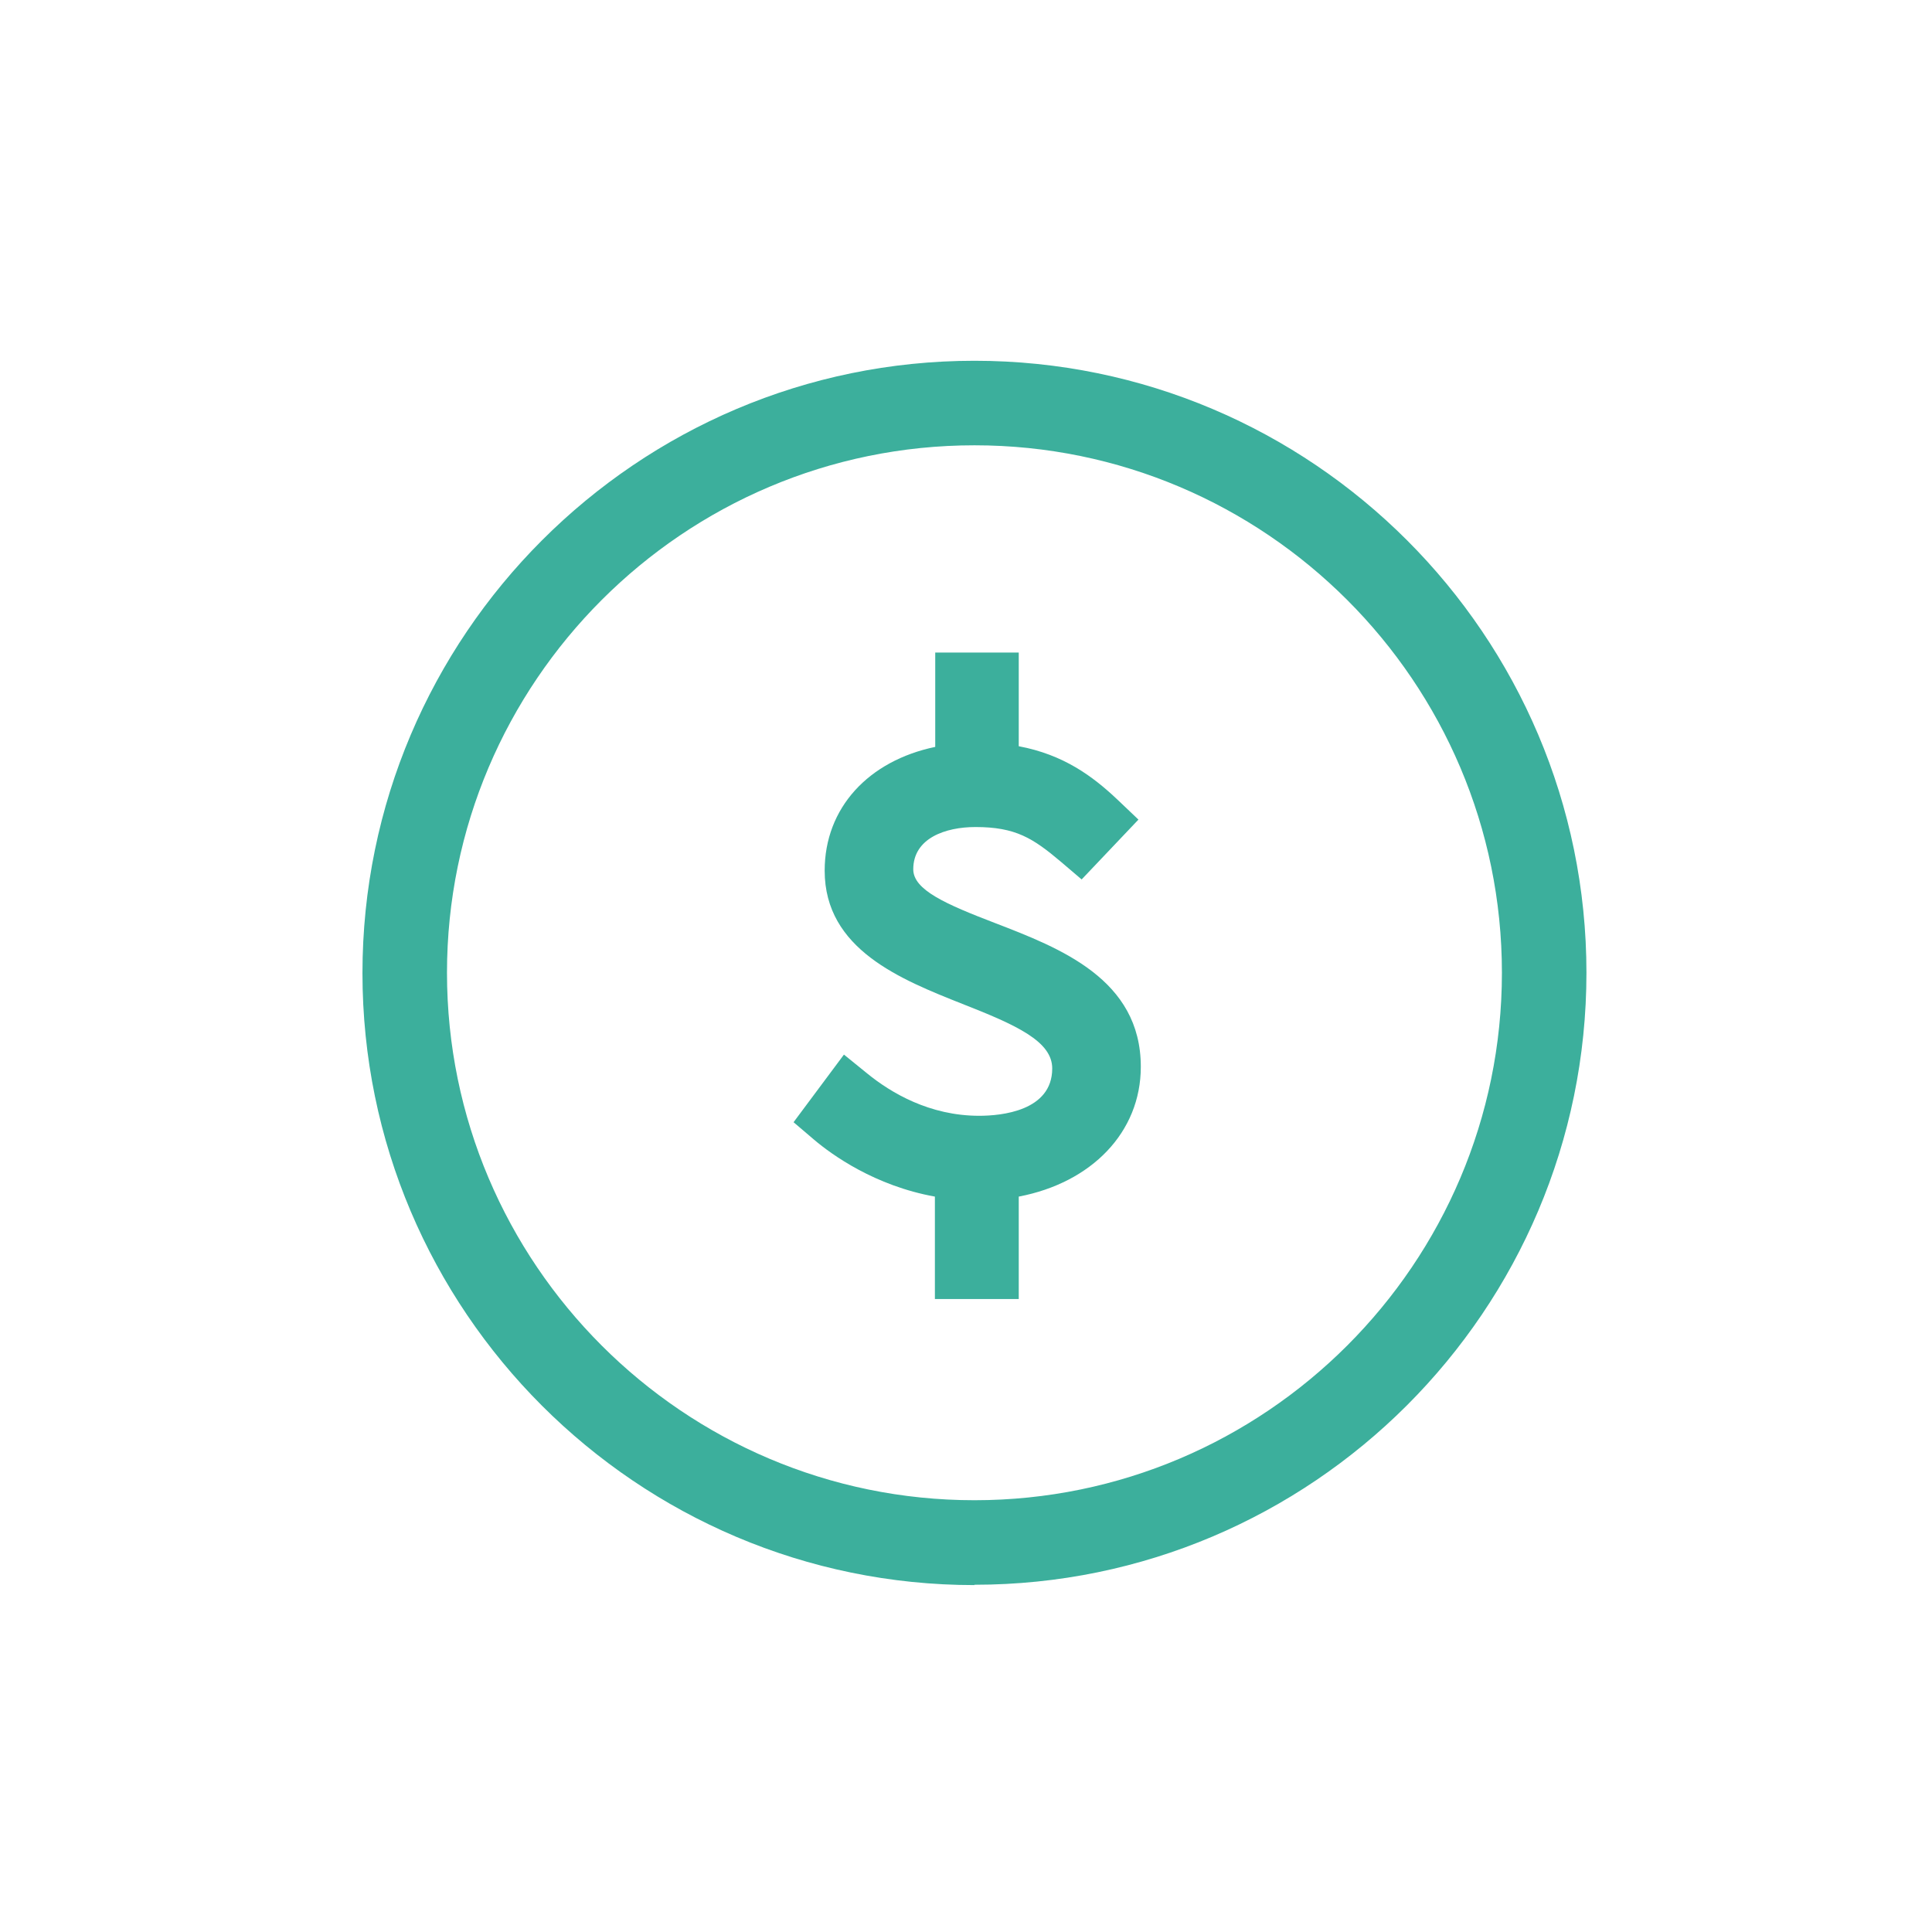
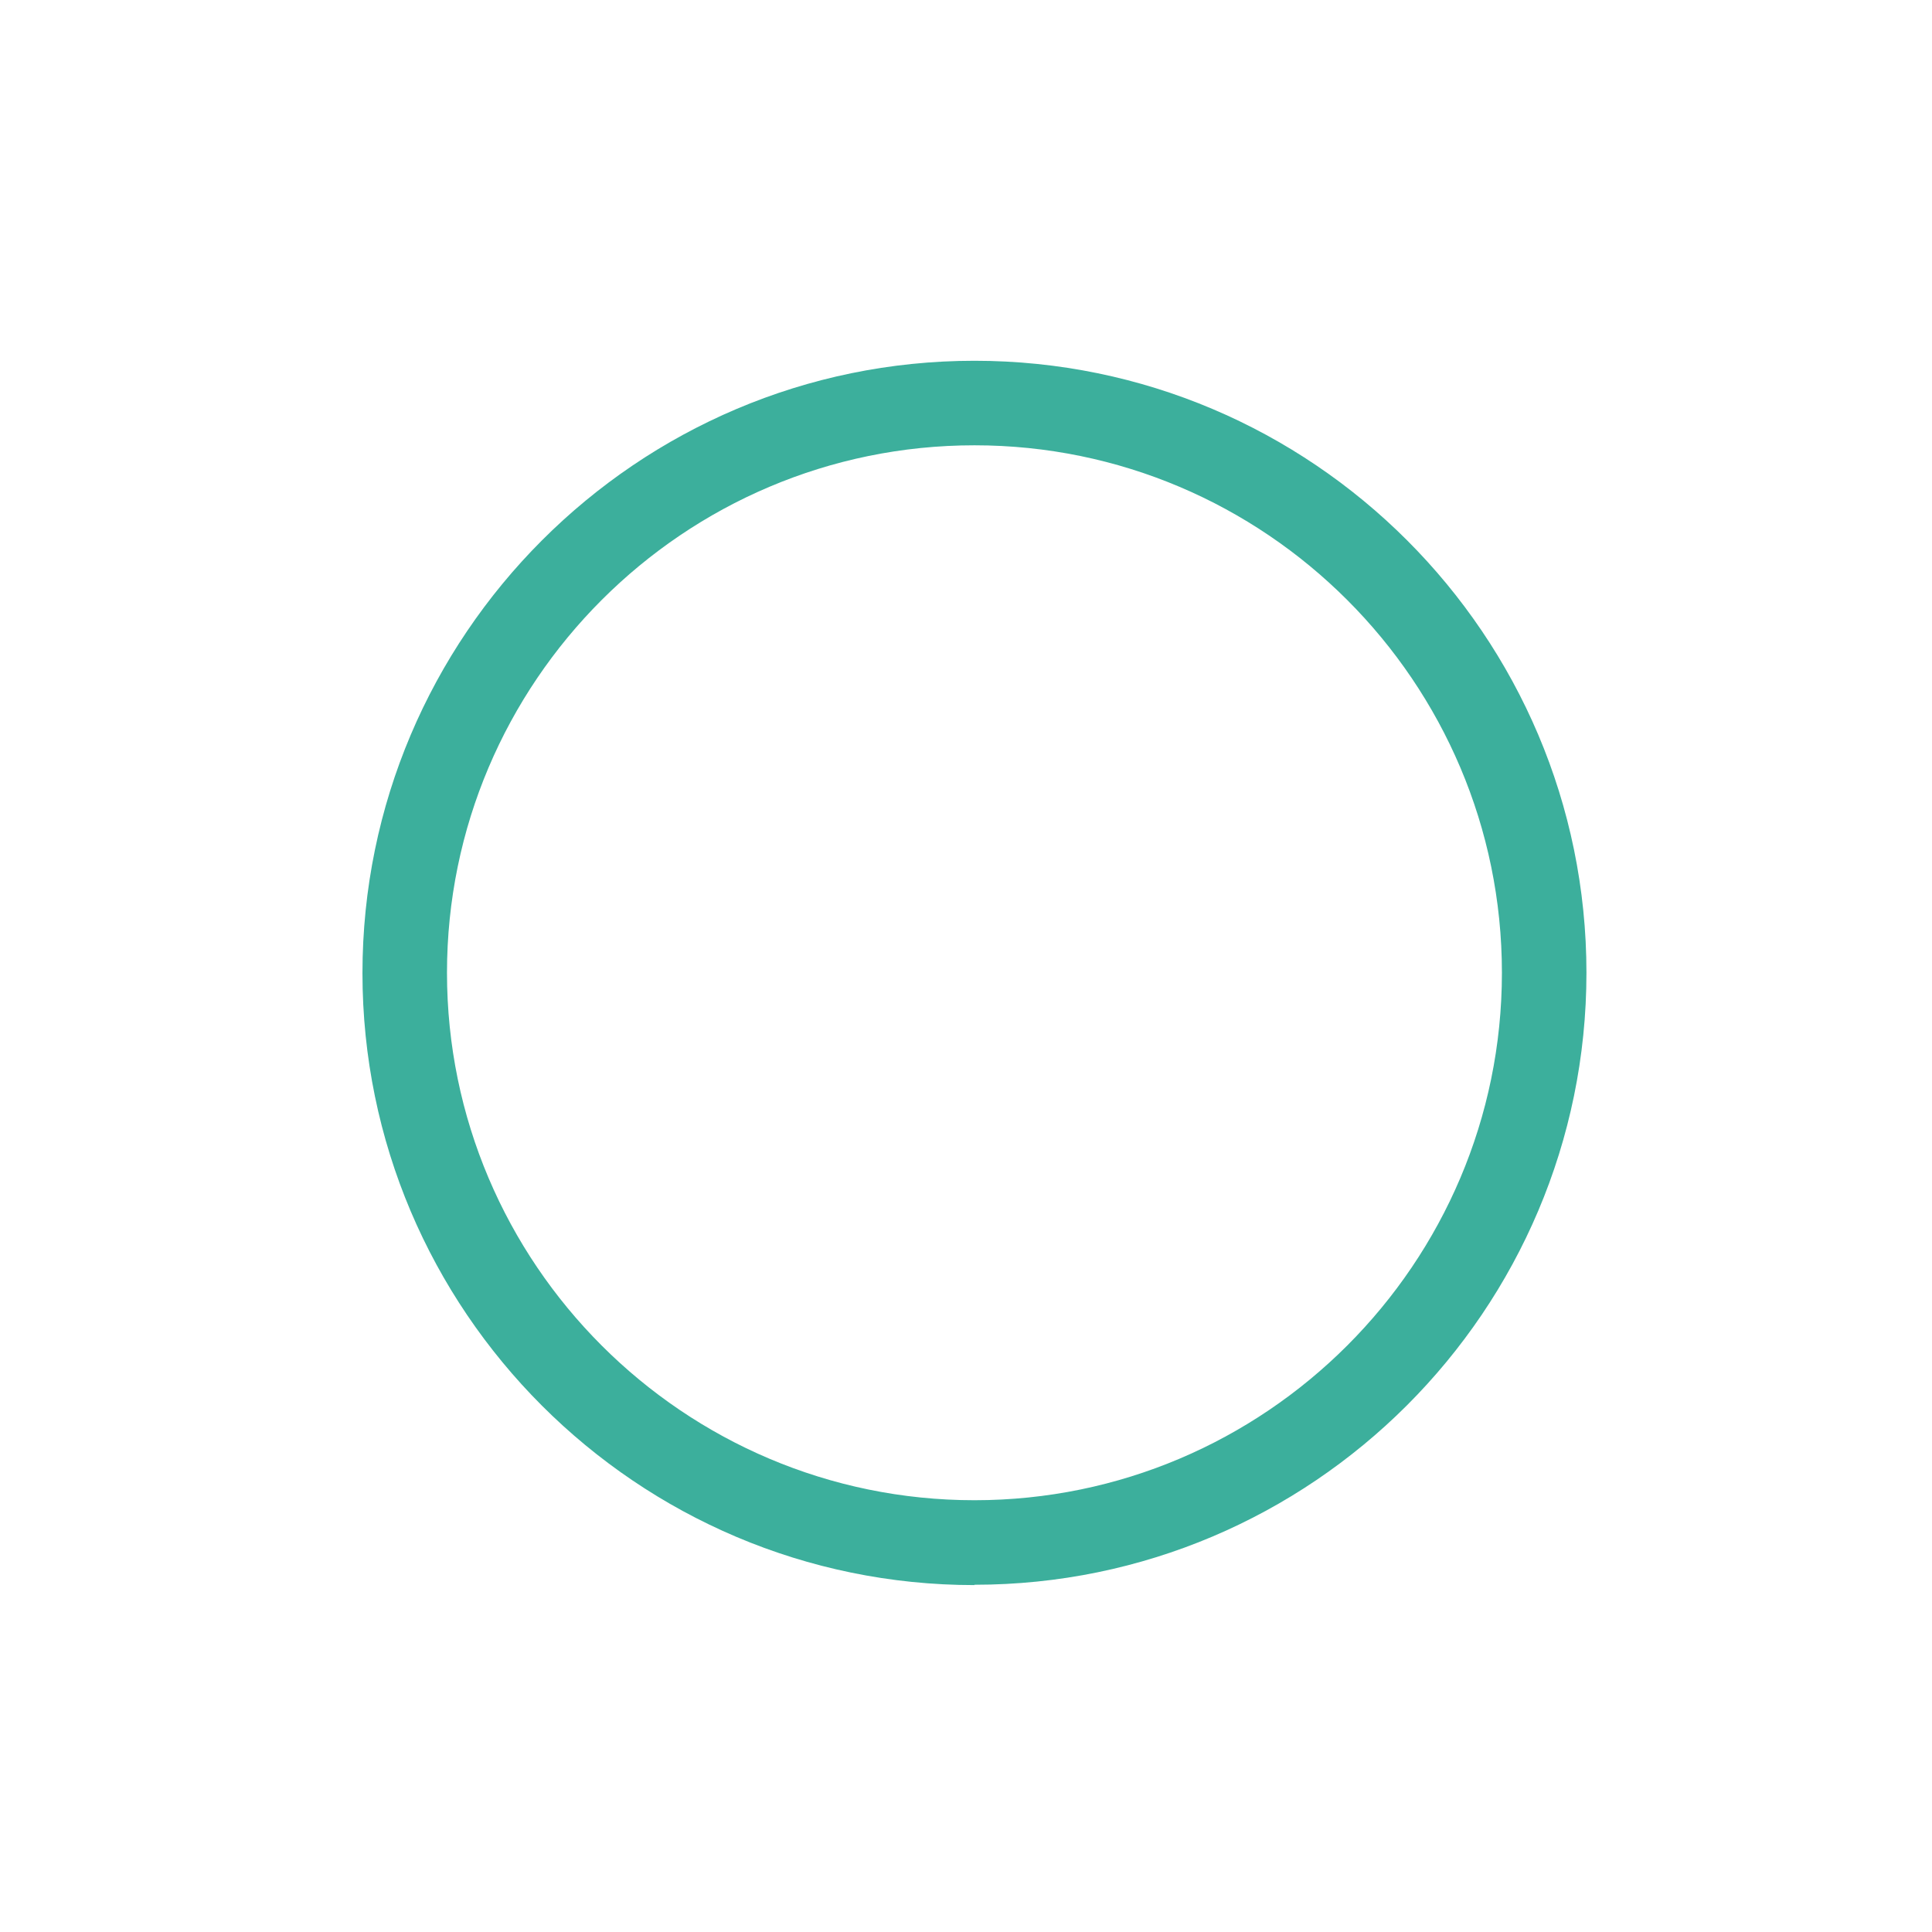
<svg xmlns="http://www.w3.org/2000/svg" id="Calque_2" data-name="Calque 2" viewBox="0 0 57.14 57.14">
  <defs>
    <style>
            .cls-1 {
            fill: none;
            }

            .cls-2 {
            fill: #3caf9c;
            }
        </style>
  </defs>
  <g id="Contour">
    <g>
      <g>
        <path class="cls-2" d="M28.82,46.88c-9.98,0-18.1-8.12-18.1-18.1S18.84,10.67,28.82,10.67s18.1,8.12,18.1,18.1-8.12,18.1-18.1,18.1ZM28.82,13.17c-8.6,0-15.6,7-15.6,15.6s7,15.6,15.6,15.6,15.6-7,15.6-15.6-7-15.6-15.6-15.6Z" />
-         <path class="cls-2" d="M30.12,38.42h-2.47v-3.03c-1.78-.32-3.05-1.24-3.57-1.68l-.61-.52,1.49-2,.69.56c.7.57,1.84,1.25,3.31,1.25.65,0,2.16-.14,2.16-1.4,0-.8-1.05-1.28-2.66-1.91-1.81-.72-4.07-1.61-4.07-3.94,0-1.86,1.3-3.25,3.27-3.66v-2.79h2.47v2.77c1.33.25,2.19.89,2.92,1.58l.62.59-1.68,1.77-.61-.52c-.83-.7-1.34-1.03-2.53-1.03-.89,0-1.84.33-1.84,1.25,0,.61.96,1.03,2.42,1.59,1.92.74,4.31,1.66,4.31,4.25,0,1.94-1.46,3.43-3.61,3.84v3.03Z" />
      </g>
-       <rect class="cls-1" width="57.14" height="57.14" />
    </g>
  </g>
</svg>